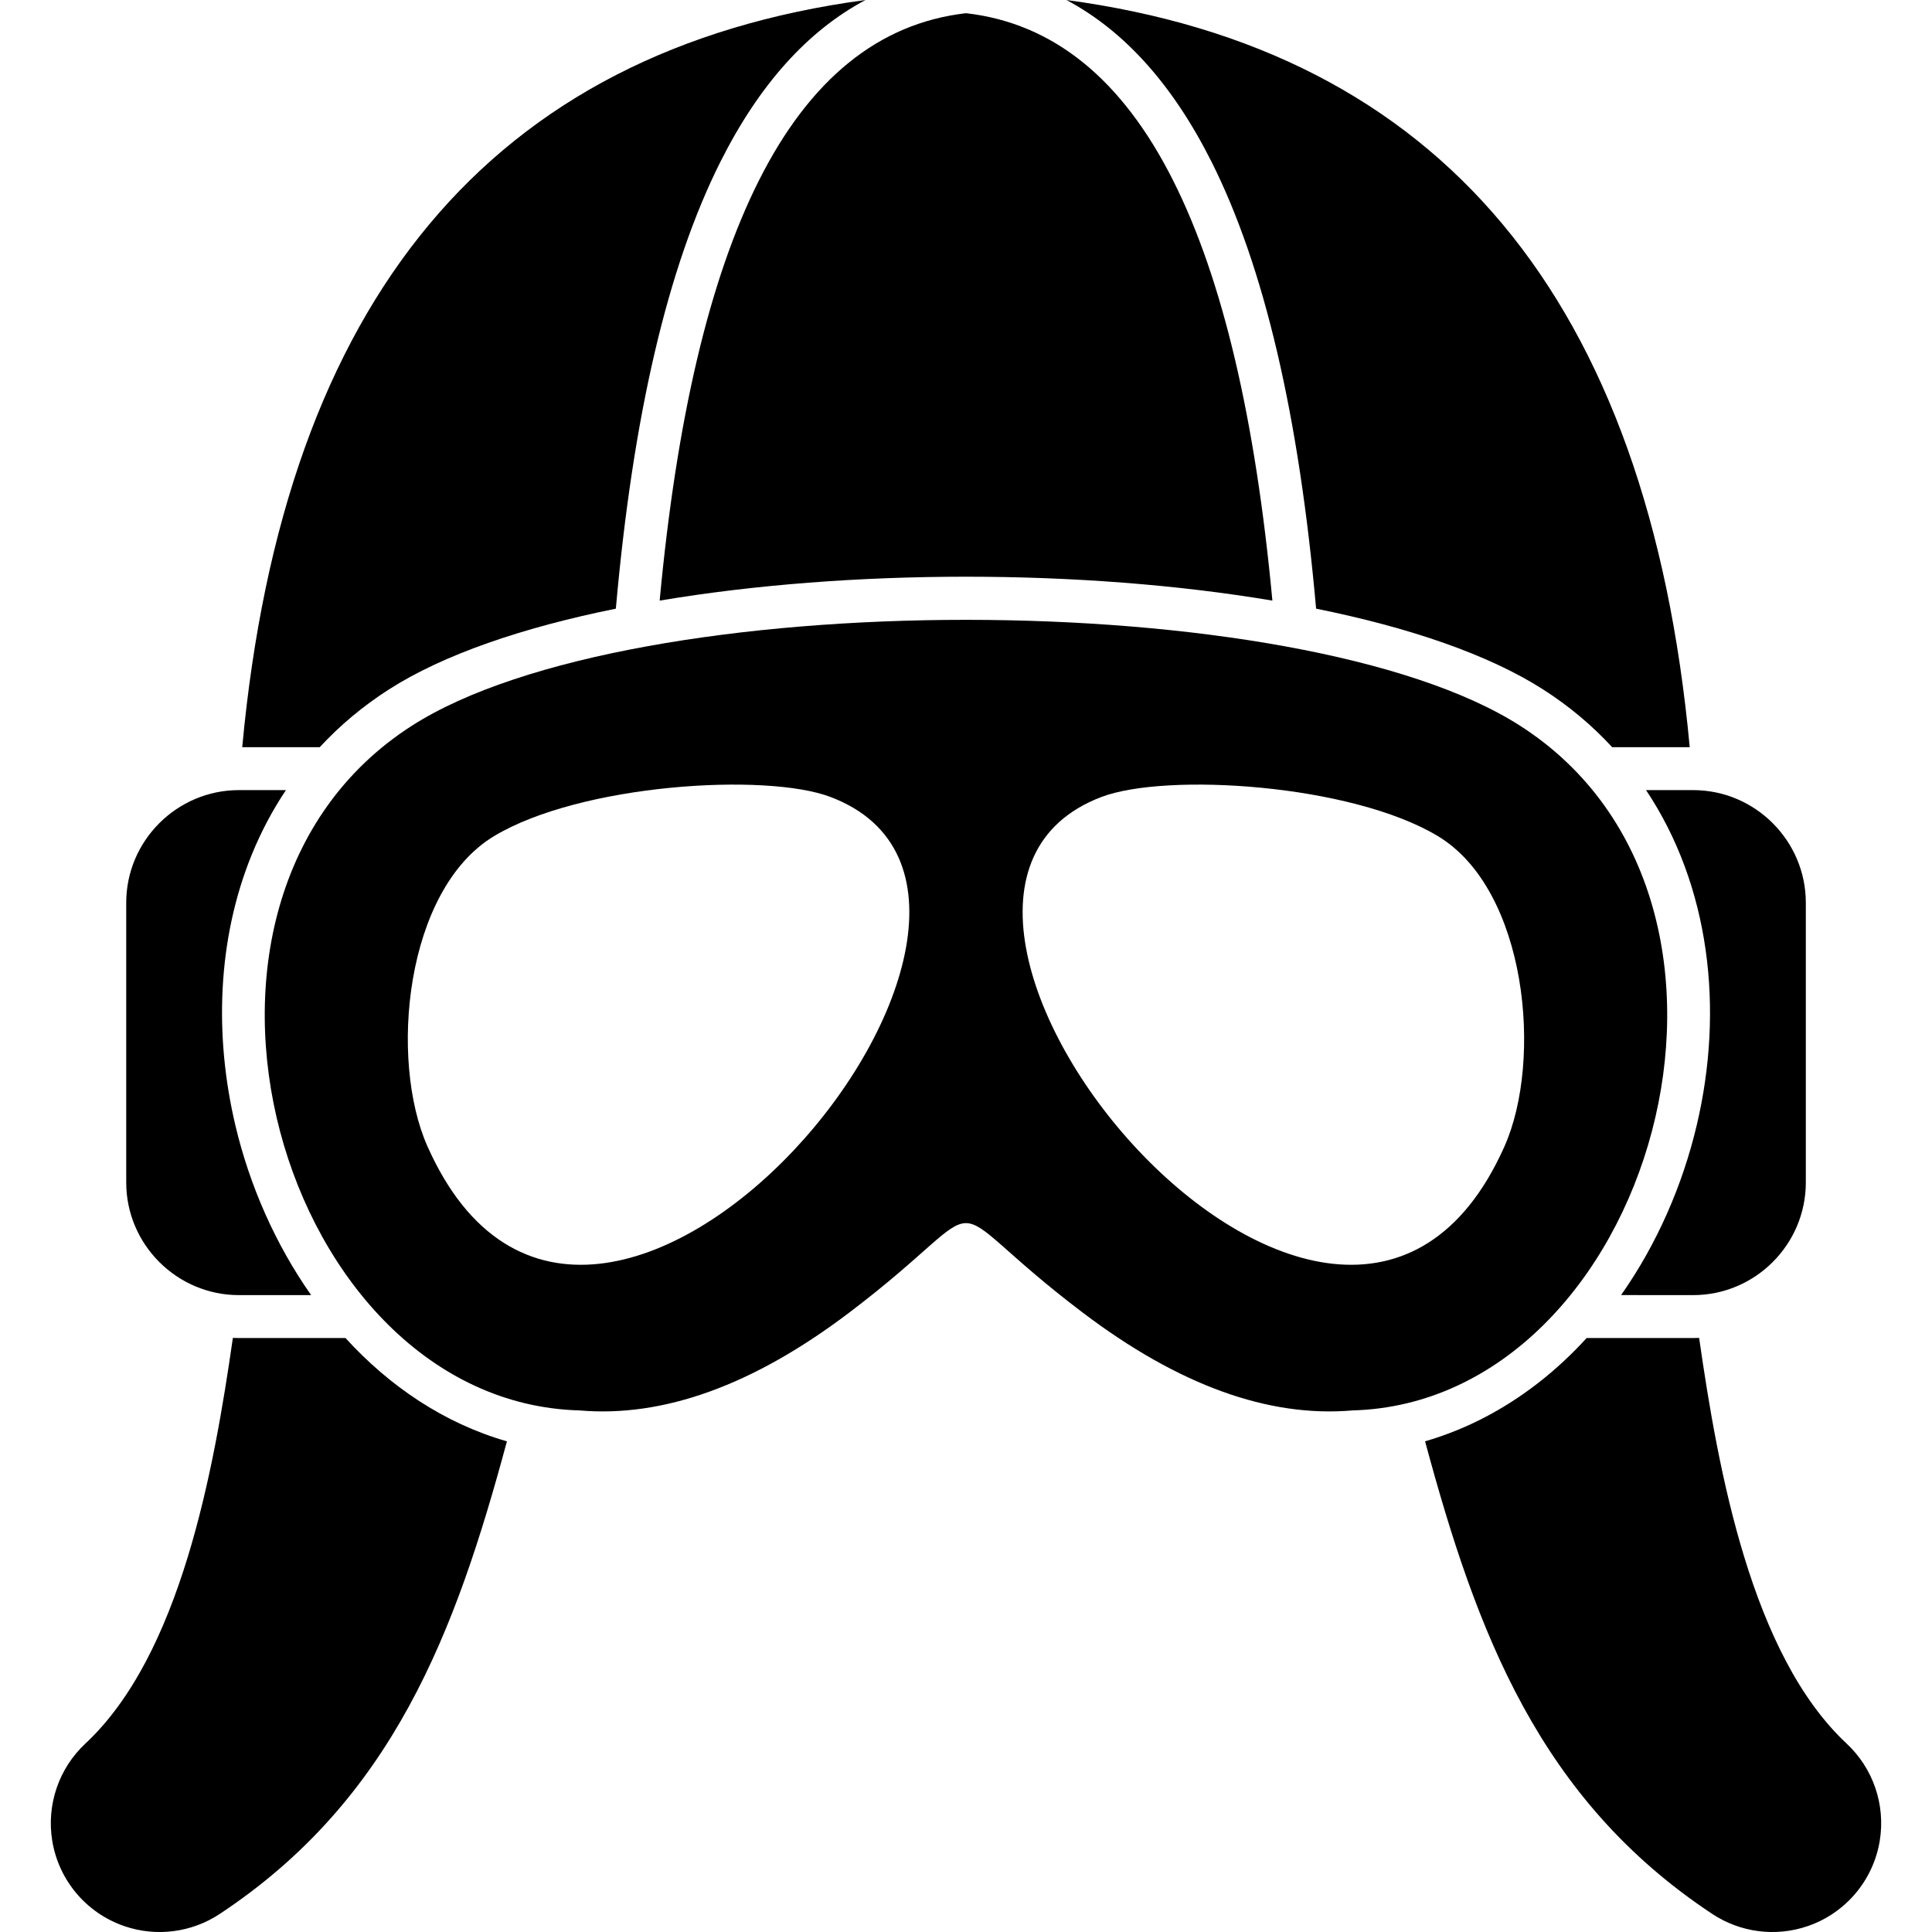
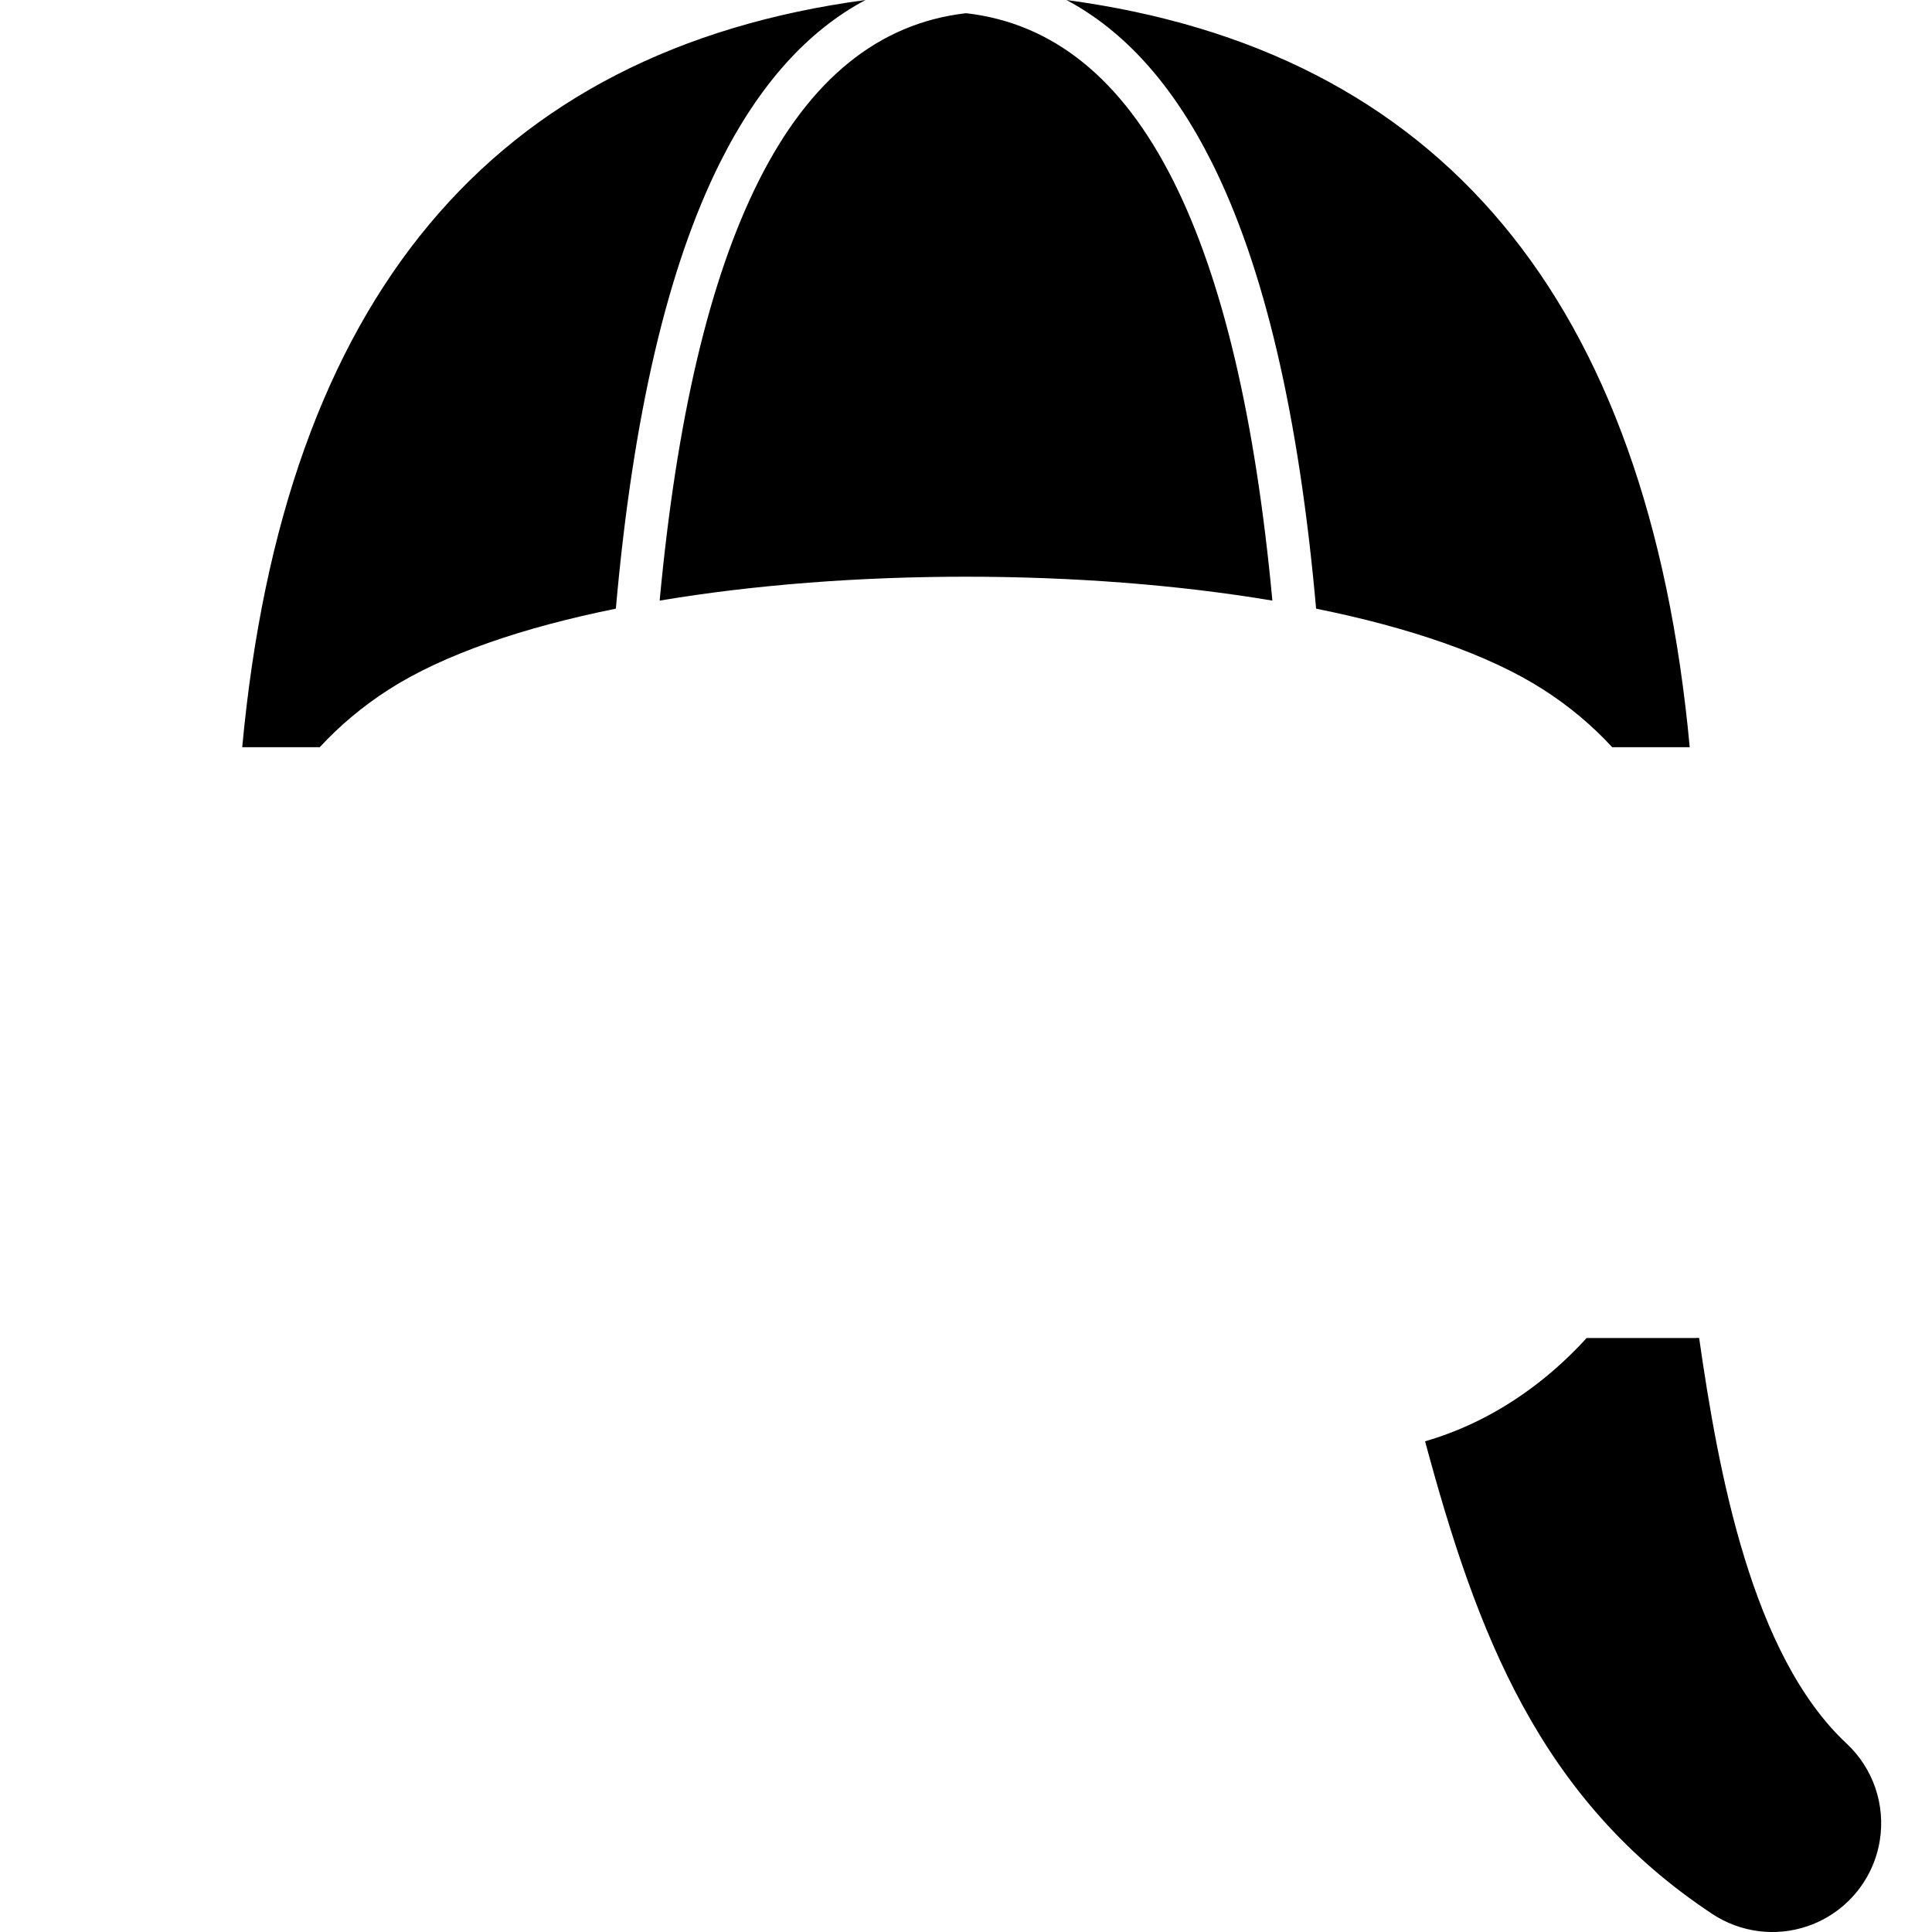
<svg xmlns="http://www.w3.org/2000/svg" clip-rule="evenodd" fill-rule="evenodd" height="512" image-rendering="optimizeQuality" shape-rendering="geometricPrecision" text-rendering="geometricPrecision" viewBox="0 0 43.349 43.349" width="512">
  <g id="Layer_x0020_1">
    <g id="_214345248">
-       <path id="_214346592" d="m24.297 29.454c2.146 1.625 4.164 2.356 6.052 2.192 6.7-.184 9.953-11.389 3.76-15.361-4.941-3.17-19.928-3.17-24.87 0-6.193 3.973-2.94 15.178 3.76 15.361 1.889.164 3.906-.567 6.052-2.192 3.539-2.68 1.706-2.68 5.246 0zm9.459-3.731c.865-1.941.507-5.759-1.494-6.963-1.942-1.169-6.095-1.43-7.549-.878-6.119 2.324 5.315 16.213 9.043 7.841zm-24.164 0c-.865-1.941-.507-5.759 1.494-6.963 1.942-1.169 6.095-1.43 7.549-.878 6.119 2.324-5.315 16.213-9.043 7.841z" />
      <path id="_214346088" d="m7.174 16.765c.452-.489.969-.921 1.546-1.292 1.232-.79 3.018-1.396 5.098-1.816.383-4.324 1.161-7.668 2.348-10.03.866-1.723 1.949-2.933 3.254-3.627-8.392 1.127-13.054 6.714-13.985 16.765zm7.627-3.289c4.255-.715 9.493-.715 13.748 0-.38-4.077-1.117-7.218-2.224-9.42-1.147-2.282-2.692-3.536-4.65-3.76-1.958.225-3.503 1.478-4.65 3.76-1.107 2.202-1.844 5.343-2.224 9.42zm14.73.181c2.08.42 3.866 1.026 5.098 1.816.587.376 1.101.811 1.544 1.292h1.74c-.931-10.051-5.593-15.639-13.985-16.765 1.305.695 2.388 1.904 3.254 3.627 1.187 2.362 1.965 5.706 2.348 10.03z" />
-       <path id="_214346232" d="m37.991 29.059c1.39 0 2.527-1.137 2.527-2.527v-6.277c0-1.39-1.137-2.527-2.527-2.527h-1.058c1.43 2.143 1.756 4.907 1.136 7.524-.317 1.34-.89 2.66-1.696 3.806zm-31.577-11.331h-1.055c-1.39 0-2.527 1.137-2.527 2.527v6.277c0 1.39 1.137 2.527 2.527 2.527h1.622c-.801-1.139-1.38-2.457-1.699-3.806-.474-2.001-.413-4.168.37-6.085.209-.511.464-.992.763-1.439z" />
      <path id="_214345416" d="m38.124 30.019c.429 2.991 1.175 7.11 3.309 9.102.593.553.876 1.37.744 2.18-.145.888-.766 1.624-1.617 1.916-.724.249-1.515.141-2.141-.273-3.882-2.569-5.287-6.311-6.444-10.605.442-.128.872-.299 1.287-.511.888-.454 1.67-1.074 2.338-1.806h2.39c.045 0 .089-.001.133-.003z" />
-       <path id="_214345776" d="m7.751 30.022h-2.393c-.045 0-.089-.001-.133-.003-.429 2.991-1.175 7.11-3.309 9.102-.593.553-.876 1.37-.744 2.18.145.888.766 1.624 1.617 1.916.724.249 1.515.141 2.141-.273 3.882-2.568 5.287-6.31 6.444-10.604-1.417-.408-2.638-1.239-3.622-2.318z" />
    </g>
  </g>
</svg>